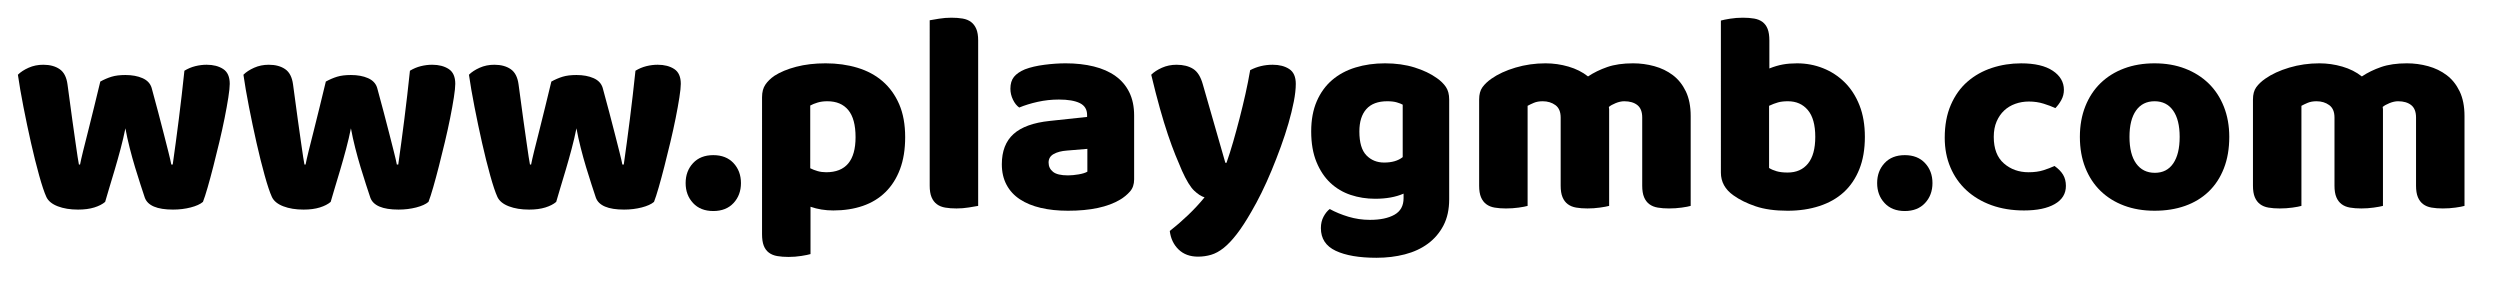
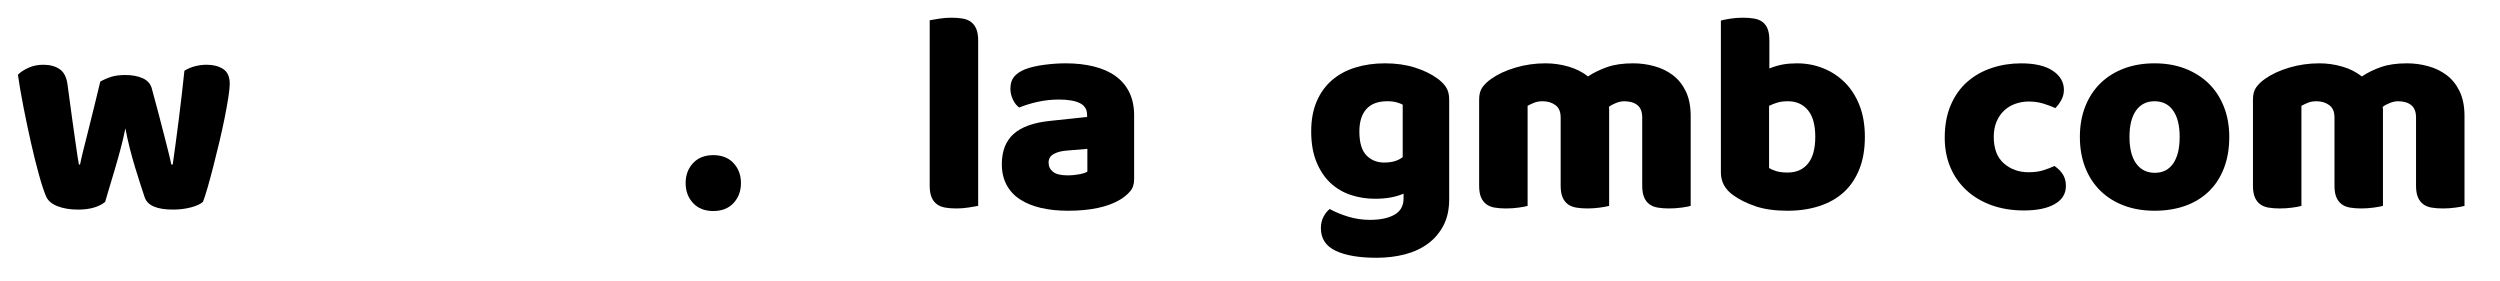
<svg xmlns="http://www.w3.org/2000/svg" id="Layer_1" x="0px" y="0px" width="340.796px" height="38.308px" viewBox="0 0 340.796 38.308" xml:space="preserve">
  <g>
    <path d="M14.333,27.522c-0.363,0.311-0.855,0.563-1.477,0.758c-0.622,0.194-1.36,0.292-2.216,0.292  c-1.063,0-1.982-0.149-2.759-0.447s-1.296-0.719-1.555-1.264c-0.286-0.621-0.616-1.605-0.991-2.953  c-0.376-1.348-0.745-2.824-1.108-4.432c-0.363-1.606-0.706-3.238-1.03-4.896c-0.324-1.658-0.577-3.123-0.758-4.393  c0.362-0.362,0.848-0.68,1.458-0.952c0.608-0.272,1.276-0.408,2.001-0.408c0.907,0,1.652,0.201,2.235,0.603  c0.583,0.402,0.939,1.095,1.069,2.079c0.259,1.97,0.479,3.596,0.661,4.878c0.181,1.283,0.331,2.332,0.447,3.148  s0.207,1.438,0.272,1.865c0.064,0.428,0.123,0.771,0.175,1.03h0.156c0.078-0.414,0.213-1.017,0.408-1.808  c0.194-0.79,0.421-1.69,0.68-2.701c0.259-1.01,0.531-2.104,0.816-3.284c0.285-1.179,0.57-2.352,0.855-3.518  c0.518-0.284,1.03-0.505,1.536-0.66c0.505-0.155,1.133-0.233,1.885-0.233c0.907,0,1.684,0.143,2.332,0.428  c0.647,0.285,1.063,0.726,1.244,1.321c0.311,1.141,0.609,2.248,0.894,3.323s0.544,2.073,0.777,2.992  c0.233,0.921,0.44,1.736,0.622,2.449c0.181,0.713,0.311,1.276,0.389,1.69h0.194c0.285-1.995,0.563-4.067,0.835-6.219  c0.272-2.15,0.525-4.34,0.758-6.568c0.467-0.285,0.958-0.492,1.477-0.622c0.518-0.129,1.036-0.194,1.555-0.194  c0.907,0,1.658,0.194,2.254,0.583c0.596,0.389,0.894,1.063,0.894,2.021c0,0.414-0.065,1.036-0.194,1.865  c-0.13,0.83-0.298,1.763-0.505,2.799c-0.208,1.036-0.447,2.125-0.719,3.265c-0.272,1.141-0.544,2.241-0.816,3.304  s-0.531,2.021-0.777,2.876c-0.247,0.855-0.46,1.516-0.642,1.982c-0.363,0.311-0.92,0.563-1.671,0.758  c-0.752,0.194-1.555,0.292-2.41,0.292c-2.176,0-3.459-0.545-3.848-1.633c-0.155-0.467-0.35-1.056-0.583-1.769  c-0.233-0.712-0.48-1.496-0.738-2.352c-0.26-0.854-0.505-1.742-0.739-2.662c-0.233-0.92-0.427-1.808-0.583-2.662  c-0.182,0.907-0.402,1.846-0.661,2.817c-0.259,0.972-0.525,1.918-0.797,2.837c-0.272,0.921-0.524,1.763-0.758,2.526  C14.644,26.44,14.462,27.055,14.333,27.522z" />
-     <path d="M45.077,27.522c-0.363,0.311-0.855,0.563-1.477,0.758c-0.622,0.194-1.36,0.292-2.216,0.292  c-1.063,0-1.982-0.149-2.759-0.447s-1.296-0.719-1.555-1.264c-0.286-0.621-0.616-1.605-0.991-2.953  c-0.376-1.348-0.745-2.824-1.108-4.432c-0.363-1.606-0.706-3.238-1.03-4.896c-0.324-1.658-0.577-3.123-0.758-4.393  c0.362-0.362,0.848-0.68,1.458-0.952c0.608-0.272,1.276-0.408,2.001-0.408c0.907,0,1.652,0.201,2.235,0.603  c0.583,0.402,0.939,1.095,1.069,2.079c0.259,1.97,0.479,3.596,0.661,4.878c0.181,1.283,0.331,2.332,0.447,3.148  s0.207,1.438,0.272,1.865c0.064,0.428,0.123,0.771,0.175,1.03h0.156c0.078-0.414,0.213-1.017,0.408-1.808  c0.194-0.79,0.421-1.69,0.68-2.701c0.259-1.01,0.531-2.104,0.816-3.284c0.285-1.179,0.57-2.352,0.855-3.518  c0.518-0.284,1.03-0.505,1.536-0.66c0.505-0.155,1.133-0.233,1.885-0.233c0.907,0,1.684,0.143,2.332,0.428  c0.647,0.285,1.063,0.726,1.244,1.321c0.311,1.141,0.609,2.248,0.894,3.323s0.544,2.073,0.777,2.992  c0.233,0.921,0.44,1.736,0.622,2.449c0.181,0.713,0.311,1.276,0.389,1.69h0.194c0.285-1.995,0.563-4.067,0.835-6.219  c0.272-2.15,0.525-4.34,0.758-6.568c0.467-0.285,0.958-0.492,1.477-0.622c0.518-0.129,1.036-0.194,1.555-0.194  c0.907,0,1.658,0.194,2.254,0.583c0.596,0.389,0.894,1.063,0.894,2.021c0,0.414-0.065,1.036-0.194,1.865  c-0.13,0.83-0.298,1.763-0.505,2.799c-0.208,1.036-0.447,2.125-0.719,3.265c-0.272,1.141-0.544,2.241-0.816,3.304  s-0.531,2.021-0.777,2.876c-0.247,0.855-0.46,1.516-0.642,1.982c-0.363,0.311-0.92,0.563-1.671,0.758  c-0.752,0.194-1.555,0.292-2.41,0.292c-2.176,0-3.459-0.545-3.848-1.633c-0.155-0.467-0.35-1.056-0.583-1.769  c-0.233-0.712-0.48-1.496-0.738-2.352c-0.26-0.854-0.505-1.742-0.739-2.662c-0.233-0.92-0.427-1.808-0.583-2.662  c-0.182,0.907-0.402,1.846-0.661,2.817c-0.259,0.972-0.525,1.918-0.797,2.837c-0.272,0.921-0.524,1.763-0.758,2.526  C45.387,26.44,45.206,27.055,45.077,27.522z" />
-     <path d="M75.82,27.522c-0.363,0.311-0.855,0.563-1.477,0.758c-0.622,0.194-1.36,0.292-2.216,0.292  c-1.063,0-1.982-0.149-2.759-0.447s-1.296-0.719-1.555-1.264c-0.286-0.621-0.616-1.605-0.991-2.953  c-0.376-1.348-0.745-2.824-1.108-4.432c-0.363-1.606-0.706-3.238-1.03-4.896c-0.324-1.658-0.577-3.123-0.758-4.393  c0.362-0.362,0.848-0.68,1.458-0.952c0.608-0.272,1.276-0.408,2.001-0.408c0.907,0,1.652,0.201,2.235,0.603  c0.583,0.402,0.939,1.095,1.069,2.079c0.259,1.97,0.479,3.596,0.661,4.878c0.181,1.283,0.331,2.332,0.447,3.148  s0.207,1.438,0.272,1.865c0.064,0.428,0.123,0.771,0.175,1.03h0.156c0.078-0.414,0.213-1.017,0.408-1.808  c0.194-0.79,0.421-1.69,0.68-2.701c0.259-1.01,0.531-2.104,0.816-3.284c0.285-1.179,0.57-2.352,0.855-3.518  c0.518-0.284,1.03-0.505,1.536-0.66c0.505-0.155,1.133-0.233,1.885-0.233c0.907,0,1.684,0.143,2.332,0.428  c0.647,0.285,1.063,0.726,1.244,1.321c0.311,1.141,0.609,2.248,0.894,3.323s0.544,2.073,0.777,2.992  c0.233,0.921,0.44,1.736,0.622,2.449c0.181,0.713,0.311,1.276,0.389,1.69h0.194c0.285-1.995,0.563-4.067,0.835-6.219  c0.272-2.15,0.525-4.34,0.758-6.568c0.467-0.285,0.958-0.492,1.477-0.622c0.518-0.129,1.036-0.194,1.555-0.194  c0.907,0,1.658,0.194,2.254,0.583c0.596,0.389,0.894,1.063,0.894,2.021c0,0.414-0.065,1.036-0.194,1.865  c-0.13,0.83-0.298,1.763-0.505,2.799c-0.208,1.036-0.447,2.125-0.719,3.265c-0.272,1.141-0.544,2.241-0.816,3.304  s-0.531,2.021-0.777,2.876c-0.247,0.855-0.46,1.516-0.642,1.982c-0.363,0.311-0.92,0.563-1.671,0.758  c-0.752,0.194-1.555,0.292-2.41,0.292c-2.176,0-3.459-0.545-3.848-1.633c-0.155-0.467-0.35-1.056-0.583-1.769  c-0.233-0.712-0.48-1.496-0.738-2.352c-0.26-0.854-0.505-1.742-0.739-2.662c-0.233-0.92-0.427-1.808-0.583-2.662  c-0.182,0.907-0.402,1.846-0.661,2.817c-0.259,0.972-0.525,1.918-0.797,2.837c-0.272,0.921-0.524,1.763-0.758,2.526  C76.13,26.44,75.949,27.055,75.82,27.522z" />
    <path d="M93.465,24.957c0-1.088,0.336-1.995,1.011-2.721c0.673-0.725,1.593-1.088,2.759-1.088s2.086,0.363,2.76,1.088  c0.673,0.726,1.011,1.633,1.011,2.721c0,1.089-0.337,1.996-1.011,2.721c-0.674,0.726-1.594,1.089-2.76,1.089  s-2.086-0.363-2.759-1.089C93.801,26.953,93.465,26.045,93.465,24.957z" />
-     <path d="M112.548,8.632c1.555,0,2.999,0.201,4.334,0.603c1.334,0.402,2.48,1.018,3.439,1.847c0.958,0.829,1.71,1.872,2.255,3.128  c0.544,1.258,0.815,2.754,0.815,4.489c0,1.659-0.232,3.109-0.699,4.354s-1.127,2.287-1.982,3.129  c-0.854,0.842-1.885,1.471-3.09,1.885s-2.546,0.622-4.023,0.622c-1.114,0-2.151-0.169-3.109-0.505v6.451  c-0.259,0.078-0.674,0.162-1.244,0.253c-0.57,0.091-1.153,0.136-1.749,0.136c-0.57,0-1.082-0.038-1.535-0.116  c-0.454-0.078-0.836-0.233-1.146-0.467c-0.311-0.232-0.544-0.551-0.7-0.952c-0.156-0.401-0.233-0.927-0.233-1.574V13.257  c0-0.699,0.149-1.269,0.447-1.71c0.297-0.44,0.706-0.842,1.224-1.205c0.803-0.518,1.801-0.933,2.993-1.243  C109.737,8.788,111.071,8.632,112.548,8.632z M112.626,23.48c2.668,0,4.003-1.594,4.003-4.781c0-1.657-0.33-2.889-0.991-3.692  c-0.661-0.803-1.613-1.204-2.856-1.204c-0.493,0-0.933,0.058-1.322,0.175c-0.389,0.116-0.726,0.252-1.01,0.408v8.551  c0.311,0.155,0.647,0.285,1.01,0.389S112.211,23.48,112.626,23.48z" />
    <path d="M133.342,28.066c-0.285,0.052-0.706,0.123-1.263,0.214c-0.558,0.091-1.121,0.136-1.691,0.136s-1.082-0.038-1.535-0.116  s-0.836-0.233-1.146-0.467c-0.311-0.232-0.551-0.55-0.719-0.952c-0.169-0.401-0.253-0.926-0.253-1.574V2.763  c0.285-0.052,0.706-0.122,1.264-0.214c0.557-0.09,1.12-0.136,1.69-0.136c0.569,0,1.081,0.039,1.535,0.116  c0.453,0.078,0.836,0.233,1.146,0.467s0.55,0.551,0.719,0.952c0.169,0.402,0.253,0.927,0.253,1.574V28.066z" />
    <path d="M145.275,8.632c1.398,0,2.675,0.143,3.828,0.428c1.152,0.285,2.138,0.719,2.954,1.302s1.444,1.321,1.885,2.216  c0.44,0.894,0.661,1.95,0.661,3.168v8.706c0,0.674-0.188,1.224-0.563,1.651c-0.376,0.428-0.823,0.797-1.342,1.108  c-1.685,1.01-4.055,1.516-7.112,1.516c-1.374,0-2.61-0.13-3.712-0.389s-2.047-0.647-2.837-1.166  c-0.791-0.519-1.399-1.179-1.827-1.982c-0.428-0.803-0.642-1.735-0.642-2.799c0-1.787,0.531-3.161,1.594-4.119  c1.063-0.959,2.708-1.555,4.937-1.788l5.092-0.544v-0.272c0-0.751-0.331-1.289-0.991-1.613c-0.661-0.323-1.613-0.485-2.857-0.485  c-0.984,0-1.943,0.104-2.876,0.311c-0.933,0.208-1.775,0.467-2.526,0.777c-0.337-0.233-0.622-0.589-0.854-1.068  c-0.233-0.479-0.351-0.979-0.351-1.497c0-0.673,0.162-1.211,0.486-1.612c0.323-0.401,0.822-0.745,1.496-1.03  c0.751-0.285,1.639-0.492,2.663-0.622C143.402,8.698,144.368,8.632,145.275,8.632z M145.585,23.908c0.44,0,0.926-0.045,1.458-0.137  c0.53-0.09,0.926-0.214,1.185-0.369v-3.109l-2.798,0.233c-0.726,0.052-1.321,0.208-1.788,0.467s-0.699,0.647-0.699,1.166  s0.2,0.939,0.603,1.263C143.947,23.746,144.626,23.908,145.585,23.908z" />
-     <path d="M161.132,23.286c-0.285-0.647-0.589-1.373-0.913-2.177c-0.324-0.803-0.66-1.723-1.011-2.76  c-0.35-1.036-0.713-2.222-1.088-3.557c-0.376-1.334-0.771-2.869-1.186-4.605c0.362-0.362,0.849-0.68,1.458-0.952  c0.608-0.272,1.275-0.408,2.001-0.408c0.907,0,1.658,0.188,2.255,0.563c0.596,0.376,1.036,1.082,1.321,2.118l3.07,10.688h0.155  c0.312-0.88,0.615-1.839,0.914-2.876c0.297-1.036,0.589-2.104,0.874-3.206s0.55-2.202,0.797-3.304  c0.246-1.102,0.46-2.183,0.642-3.246c0.933-0.491,1.956-0.738,3.07-0.738c0.906,0,1.658,0.194,2.254,0.583s0.895,1.063,0.895,2.021  c0,0.699-0.092,1.51-0.272,2.429c-0.182,0.92-0.421,1.898-0.719,2.935c-0.299,1.037-0.648,2.105-1.05,3.207  s-0.822,2.183-1.263,3.245c-0.441,1.063-0.895,2.066-1.36,3.012c-0.467,0.946-0.92,1.795-1.36,2.546  c-0.726,1.27-1.399,2.307-2.021,3.109c-0.622,0.804-1.218,1.432-1.788,1.886c-0.57,0.453-1.141,0.764-1.71,0.933  c-0.57,0.168-1.166,0.253-1.788,0.253c-1.088,0-1.97-0.324-2.643-0.972c-0.674-0.648-1.076-1.49-1.205-2.526  c0.829-0.648,1.658-1.367,2.487-2.157c0.829-0.791,1.58-1.6,2.255-2.43c-0.441-0.129-0.914-0.434-1.419-0.913  S161.728,24.607,161.132,23.286z" />
    <path d="M188.805,8.632c1.478,0,2.818,0.188,4.023,0.563c1.204,0.376,2.221,0.862,3.051,1.458c0.518,0.363,0.926,0.765,1.225,1.205  c0.297,0.44,0.446,1.01,0.446,1.71v13.604c0,1.373-0.259,2.559-0.777,3.557c-0.519,0.997-1.224,1.826-2.118,2.487  c-0.894,0.66-1.943,1.146-3.148,1.457c-1.204,0.312-2.494,0.467-3.867,0.467c-2.358,0-4.211-0.317-5.558-0.952  c-1.348-0.636-2.021-1.665-2.021-3.09c0-0.597,0.123-1.121,0.369-1.574c0.246-0.454,0.525-0.797,0.836-1.03  c0.751,0.414,1.6,0.764,2.546,1.05c0.945,0.284,1.924,0.427,2.935,0.427c1.399,0,2.513-0.232,3.343-0.699  c0.829-0.467,1.243-1.218,1.243-2.254v-0.622c-1.063,0.466-2.357,0.699-3.887,0.699c-1.166,0-2.273-0.175-3.323-0.524  c-1.049-0.35-1.969-0.895-2.759-1.633c-0.791-0.738-1.426-1.69-1.905-2.856s-0.719-2.552-0.719-4.159  c0-1.58,0.253-2.953,0.758-4.119c0.506-1.166,1.205-2.132,2.099-2.896c0.895-0.764,1.956-1.334,3.188-1.71  C186.013,8.821,187.354,8.632,188.805,8.632z M191.215,14.268c-0.182-0.104-0.447-0.207-0.797-0.311s-0.784-0.155-1.302-0.155  c-1.271,0-2.223,0.356-2.857,1.068c-0.635,0.713-0.952,1.729-0.952,3.051c0,1.503,0.317,2.585,0.952,3.246  c0.635,0.66,1.444,0.991,2.43,0.991c1.063,0,1.904-0.246,2.526-0.739V14.268z" />
    <path d="M210.687,8.632c1.063,0,2.104,0.149,3.129,0.447c1.023,0.298,1.91,0.745,2.662,1.341c0.777-0.519,1.652-0.945,2.624-1.282  s2.144-0.506,3.518-0.506c0.984,0,1.949,0.13,2.896,0.389c0.945,0.26,1.788,0.668,2.526,1.225c0.738,0.558,1.327,1.296,1.769,2.215  c0.44,0.921,0.66,2.041,0.66,3.362v12.243c-0.259,0.078-0.667,0.155-1.224,0.233c-0.558,0.078-1.134,0.116-1.729,0.116  c-0.57,0-1.083-0.038-1.536-0.116s-0.835-0.233-1.146-0.467c-0.311-0.232-0.551-0.55-0.719-0.952  c-0.169-0.401-0.253-0.926-0.253-1.574v-9.289c0-0.777-0.22-1.341-0.66-1.69c-0.441-0.35-1.037-0.524-1.788-0.524  c-0.363,0-0.752,0.084-1.166,0.252c-0.415,0.169-0.726,0.344-0.933,0.525c0.025,0.104,0.038,0.2,0.038,0.291s0,0.175,0,0.253  v12.942c-0.285,0.078-0.706,0.155-1.263,0.233c-0.558,0.078-1.121,0.116-1.69,0.116c-0.57,0-1.083-0.038-1.535-0.116  c-0.454-0.078-0.836-0.233-1.147-0.467c-0.311-0.232-0.551-0.55-0.719-0.952c-0.169-0.401-0.253-0.926-0.253-1.574v-9.289  c0-0.777-0.239-1.341-0.719-1.69s-1.056-0.524-1.729-0.524c-0.467,0-0.868,0.071-1.205,0.213c-0.337,0.144-0.622,0.279-0.854,0.408  v13.643c-0.26,0.078-0.668,0.155-1.225,0.233c-0.558,0.078-1.134,0.116-1.729,0.116c-0.57,0-1.082-0.038-1.535-0.116  c-0.454-0.078-0.836-0.233-1.146-0.467c-0.312-0.232-0.551-0.55-0.72-0.952c-0.169-0.401-0.252-0.926-0.252-1.574V13.569  c0-0.7,0.148-1.257,0.446-1.672c0.298-0.414,0.706-0.803,1.225-1.166c0.881-0.621,1.976-1.127,3.284-1.516  S209.262,8.632,210.687,8.632z" />
    <path d="M234.59,2.802c0.259-0.078,0.674-0.161,1.244-0.253c0.569-0.09,1.152-0.136,1.749-0.136c0.569,0,1.081,0.039,1.535,0.116  c0.453,0.078,0.836,0.233,1.146,0.467s0.544,0.551,0.699,0.952c0.156,0.402,0.233,0.927,0.233,1.574v3.81  c0.647-0.259,1.264-0.44,1.847-0.545c0.583-0.103,1.224-0.155,1.924-0.155c1.243,0,2.423,0.221,3.537,0.661  c1.113,0.44,2.099,1.082,2.953,1.924c0.855,0.842,1.529,1.885,2.021,3.129c0.492,1.243,0.738,2.682,0.738,4.314  c0,1.685-0.252,3.154-0.758,4.411c-0.505,1.257-1.211,2.3-2.118,3.129s-2.015,1.457-3.323,1.885s-2.753,0.642-4.334,0.642  c-1.71,0-3.161-0.201-4.353-0.603c-1.192-0.401-2.203-0.9-3.032-1.496c-1.14-0.804-1.71-1.84-1.71-3.109V2.802z M243.685,23.519  c1.192,0,2.119-0.408,2.779-1.225c0.661-0.816,0.991-2.027,0.991-3.634c0-1.633-0.337-2.851-1.011-3.654  c-0.674-0.803-1.58-1.204-2.721-1.204c-0.519,0-0.966,0.052-1.341,0.155c-0.376,0.104-0.784,0.259-1.225,0.466v8.474  c0.285,0.182,0.628,0.33,1.03,0.446C242.59,23.46,243.089,23.519,243.685,23.519z" />
-     <path d="M255.89,24.957c0-1.088,0.336-1.995,1.01-2.721c0.674-0.725,1.594-1.088,2.76-1.088s2.086,0.363,2.76,1.088  c0.674,0.726,1.011,1.633,1.011,2.721c0,1.089-0.337,1.996-1.011,2.721c-0.674,0.726-1.594,1.089-2.76,1.089  s-2.086-0.363-2.76-1.089C256.226,26.953,255.89,26.045,255.89,24.957z" />
    <path d="M276.568,13.84c-0.648,0-1.264,0.104-1.847,0.312s-1.088,0.512-1.516,0.913c-0.428,0.402-0.771,0.9-1.03,1.496  c-0.259,0.597-0.389,1.296-0.389,2.1c0,1.606,0.46,2.812,1.38,3.614c0.92,0.804,2.041,1.205,3.362,1.205  c0.777,0,1.451-0.091,2.021-0.272c0.569-0.181,1.074-0.375,1.516-0.583c0.518,0.363,0.906,0.758,1.166,1.186  c0.259,0.428,0.389,0.939,0.389,1.535c0,1.063-0.506,1.885-1.516,2.468c-1.011,0.584-2.41,0.875-4.198,0.875  c-1.632,0-3.109-0.24-4.431-0.719c-1.321-0.479-2.455-1.153-3.4-2.021c-0.946-0.868-1.679-1.91-2.196-3.129  c-0.519-1.218-0.777-2.565-0.777-4.042c0-1.71,0.278-3.207,0.836-4.489c0.557-1.282,1.314-2.338,2.273-3.168  c0.958-0.829,2.065-1.45,3.323-1.865c1.256-0.414,2.584-0.622,3.983-0.622c1.866,0,3.304,0.337,4.314,1.011  s1.516,1.542,1.516,2.604c0,0.492-0.116,0.952-0.35,1.379c-0.233,0.428-0.505,0.797-0.816,1.108  c-0.44-0.207-0.972-0.408-1.594-0.603C277.967,13.938,277.292,13.84,276.568,13.84z" />
    <path d="M303.891,18.661c0,1.606-0.246,3.038-0.738,4.294c-0.492,1.258-1.186,2.313-2.079,3.168  c-0.895,0.855-1.963,1.503-3.207,1.943s-2.63,0.661-4.159,0.661c-1.528,0-2.915-0.233-4.158-0.7  c-1.244-0.466-2.313-1.133-3.207-2.001c-0.894-0.868-1.587-1.924-2.079-3.168s-0.738-2.643-0.738-4.197  c0-1.529,0.246-2.915,0.738-4.159s1.186-2.299,2.079-3.168c0.895-0.867,1.963-1.535,3.207-2.001c1.243-0.467,2.63-0.7,4.158-0.7  c1.529,0,2.915,0.24,4.159,0.719c1.244,0.48,2.313,1.153,3.207,2.021c0.894,0.868,1.587,1.924,2.079,3.168  C303.645,15.784,303.891,17.158,303.891,18.661z M290.288,18.661c0,1.58,0.305,2.792,0.913,3.634s1.458,1.263,2.546,1.263  c1.089,0,1.924-0.427,2.507-1.282s0.875-2.06,0.875-3.614s-0.298-2.753-0.895-3.596c-0.596-0.842-1.438-1.263-2.526-1.263  c-1.088,0-1.93,0.421-2.526,1.263C290.585,15.908,290.288,17.106,290.288,18.661z" />
    <path d="M316.173,8.632c1.063,0,2.104,0.149,3.129,0.447c1.023,0.298,1.91,0.745,2.662,1.341c0.777-0.519,1.652-0.945,2.624-1.282  s2.144-0.506,3.518-0.506c0.984,0,1.949,0.13,2.896,0.389c0.945,0.26,1.788,0.668,2.526,1.225c0.738,0.558,1.327,1.296,1.769,2.215  c0.44,0.921,0.66,2.041,0.66,3.362v12.243c-0.259,0.078-0.667,0.155-1.224,0.233c-0.558,0.078-1.134,0.116-1.729,0.116  c-0.57,0-1.083-0.038-1.536-0.116s-0.835-0.233-1.146-0.467c-0.311-0.232-0.551-0.55-0.719-0.952  c-0.169-0.401-0.253-0.926-0.253-1.574v-9.289c0-0.777-0.22-1.341-0.66-1.69c-0.441-0.35-1.037-0.524-1.788-0.524  c-0.363,0-0.752,0.084-1.166,0.252c-0.415,0.169-0.726,0.344-0.933,0.525c0.025,0.104,0.038,0.2,0.038,0.291s0,0.175,0,0.253  v12.942c-0.285,0.078-0.706,0.155-1.263,0.233c-0.558,0.078-1.121,0.116-1.69,0.116c-0.57,0-1.083-0.038-1.535-0.116  c-0.454-0.078-0.836-0.233-1.147-0.467c-0.311-0.232-0.551-0.55-0.719-0.952c-0.169-0.401-0.253-0.926-0.253-1.574v-9.289  c0-0.777-0.239-1.341-0.719-1.69s-1.056-0.524-1.729-0.524c-0.467,0-0.868,0.071-1.205,0.213c-0.337,0.144-0.622,0.279-0.854,0.408  v13.643c-0.26,0.078-0.668,0.155-1.225,0.233c-0.558,0.078-1.134,0.116-1.729,0.116c-0.57,0-1.082-0.038-1.535-0.116  c-0.454-0.078-0.836-0.233-1.146-0.467c-0.312-0.232-0.551-0.55-0.72-0.952c-0.169-0.401-0.252-0.926-0.252-1.574V13.569  c0-0.7,0.148-1.257,0.446-1.672c0.298-0.414,0.706-0.803,1.225-1.166c0.881-0.621,1.976-1.127,3.284-1.516  S314.749,8.632,316.173,8.632z" />
  </g>
</svg>